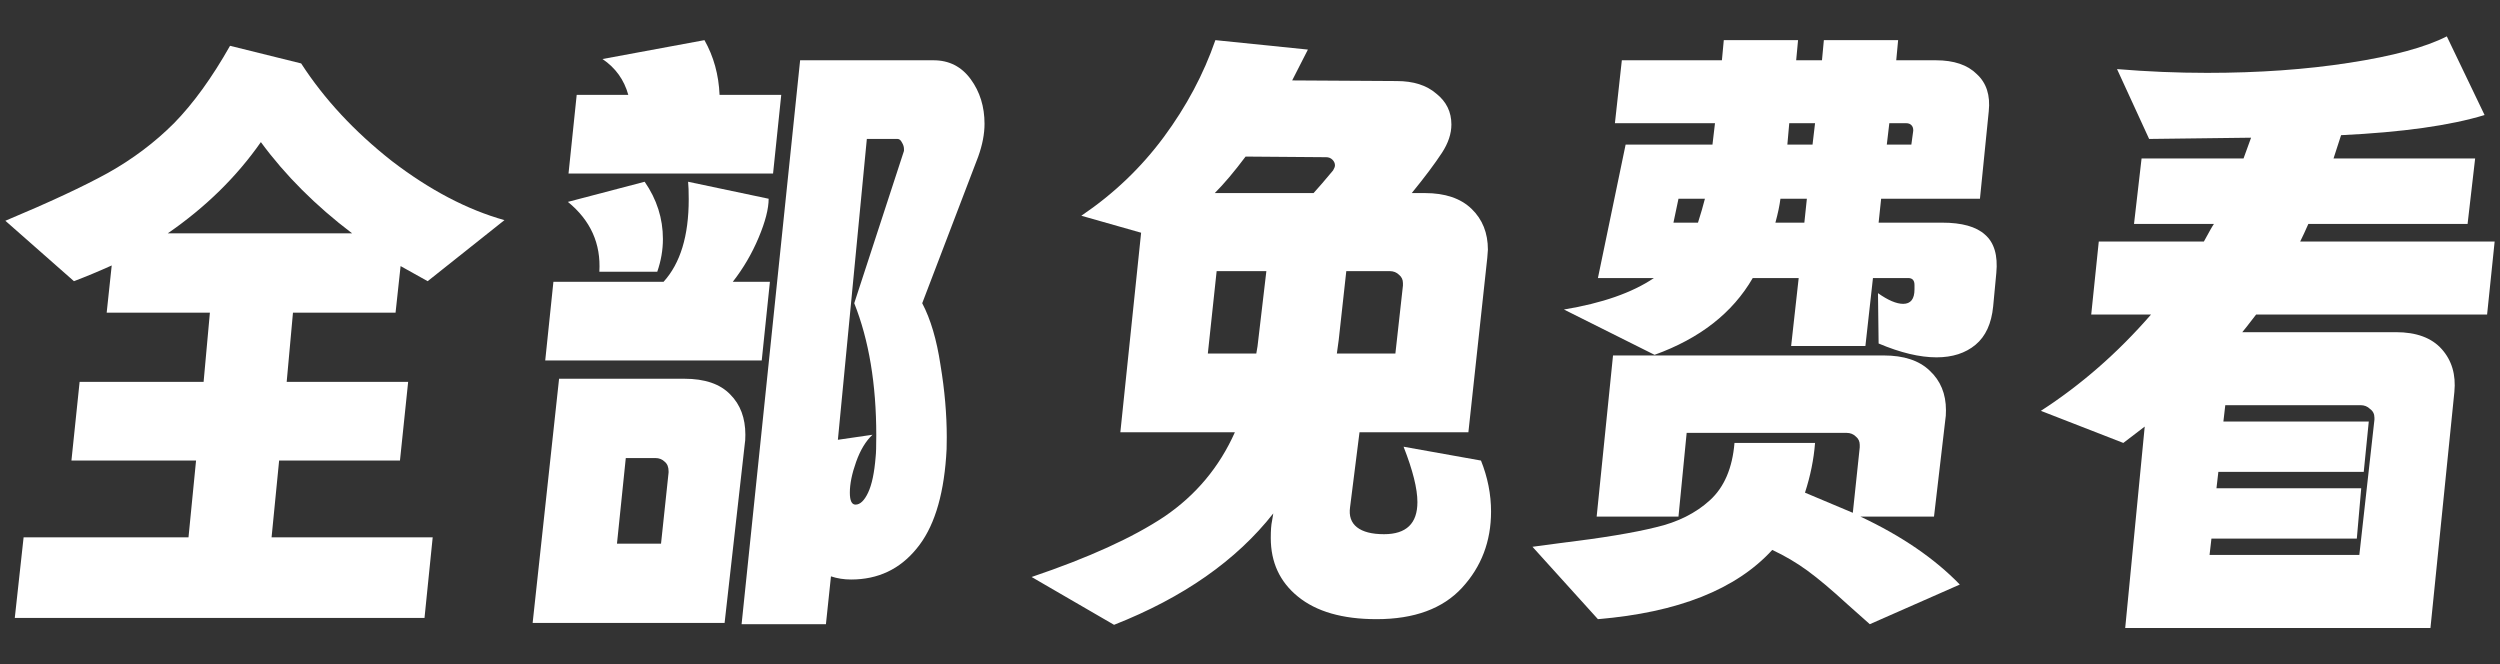
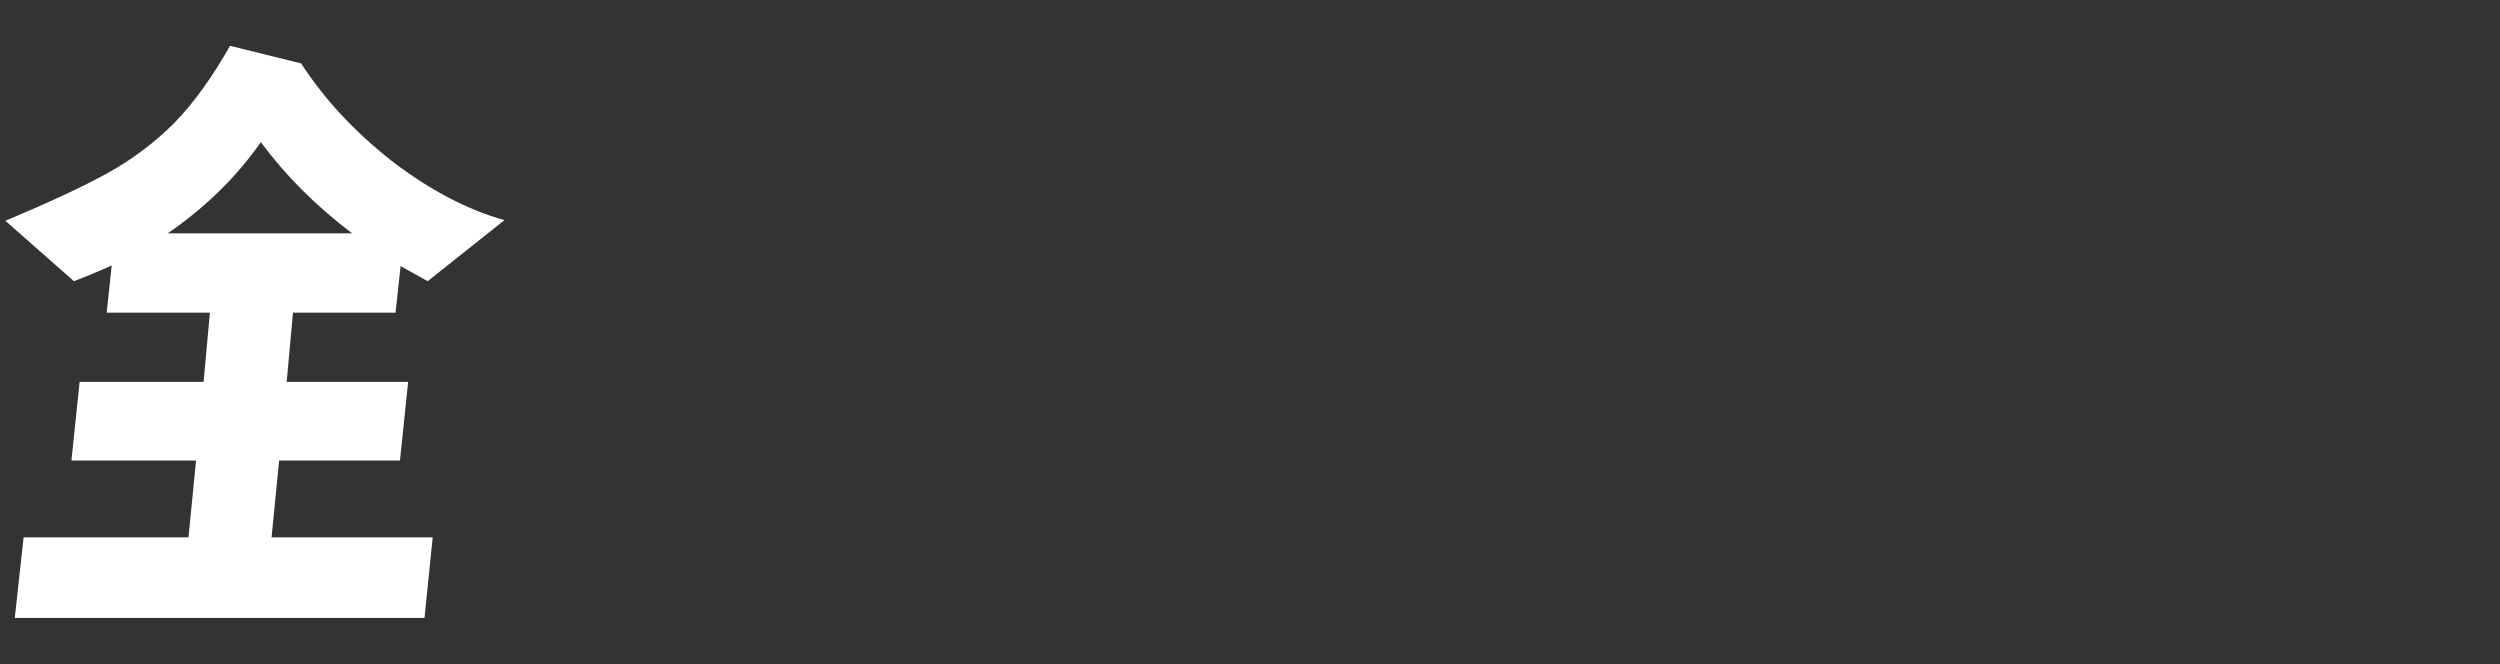
<svg xmlns="http://www.w3.org/2000/svg" width="143" height="38" viewBox="0 0 143 38" fill="none">
  <rect x="0" y="0" width="143" height="38" fill="#333333" stroke="none" />
-   <path d="M129.05 17.992C128.57 18.616 128.306 18.952 128.258 19H137.042C138.218 19 139.094 19.324 139.67 19.972C140.246 20.62 140.486 21.436 140.39 22.42L139.022 35.92H121.562L122.678 24.4L121.454 25.336L116.738 23.5C119.042 22.012 121.142 20.176 123.038 17.992H119.618L120.05 13.816H126.062C126.374 13.24 126.566 12.904 126.638 12.808H122.066L122.498 9.064H128.33L128.762 7.876L122.93 7.948L121.094 3.952C122.822 4.096 124.538 4.168 126.242 4.168C129.194 4.168 131.906 3.976 134.378 3.592C136.874 3.208 138.734 2.704 139.958 2.08L142.118 6.58C140.15 7.18 137.414 7.564 133.91 7.732L133.478 9.064H141.578L141.146 12.808H132.038C131.87 13.192 131.714 13.528 131.57 13.816H142.694L142.262 17.992H129.05ZM135.818 23.896C135.818 23.68 135.734 23.512 135.566 23.392C135.422 23.248 135.242 23.176 135.026 23.176H127.286L127.178 24.112H135.494L135.206 26.992H126.89L126.782 27.928H135.062L134.81 30.808H126.494L126.386 31.744H134.954L135.818 24.004V23.896Z" fill="white" />
-   <path d="M111.093 12.736C112.221 12.736 113.037 12.964 113.541 13.42C114.069 13.876 114.285 14.608 114.189 15.616L114.009 17.524C113.913 18.508 113.577 19.24 113.001 19.72C112.425 20.2 111.681 20.44 110.769 20.44C109.809 20.44 108.705 20.176 107.457 19.648L107.421 16.768C107.997 17.176 108.477 17.38 108.861 17.38C109.293 17.38 109.509 17.104 109.509 16.552V16.3C109.509 16.036 109.389 15.904 109.149 15.904H107.133L106.701 19.792H102.453L102.885 15.904H100.257C99.105 17.896 97.233 19.36 94.641 20.296L89.457 17.704C91.641 17.344 93.357 16.744 94.605 15.904H91.401L92.985 8.272H97.953L98.097 7.048H92.373L92.769 3.448H98.493L98.601 2.296H102.849L102.741 3.448H104.217L104.325 2.296H108.573L108.465 3.448H110.733C111.765 3.448 112.545 3.712 113.073 4.24C113.625 4.744 113.853 5.452 113.757 6.364L113.253 11.368H107.601L107.457 12.736H111.093ZM102.237 8.272H103.677L103.821 7.048H102.345L102.237 8.272ZM108.069 7.048L107.925 8.272H109.329L109.437 7.48V7.444C109.437 7.324 109.401 7.228 109.329 7.156C109.257 7.084 109.161 7.048 109.041 7.048H108.069ZM95.721 12.736H97.125C97.293 12.208 97.425 11.752 97.521 11.368H96.009L95.721 12.736ZM103.209 12.736L103.353 11.368H101.841C101.793 11.752 101.697 12.208 101.553 12.736H103.209ZM106.413 29.548C108.765 30.652 110.661 31.948 112.101 33.436L106.953 35.704L105.657 34.552C104.769 33.736 104.013 33.1 103.389 32.644C102.765 32.188 102.093 31.792 101.373 31.456C99.309 33.712 95.985 35.032 91.401 35.416L87.657 31.276L89.277 31.06C91.653 30.772 93.465 30.472 94.713 30.16C95.961 29.872 96.993 29.356 97.809 28.612C98.625 27.868 99.093 26.776 99.213 25.336H103.821C103.749 26.272 103.557 27.22 103.245 28.18L105.981 29.332L106.377 25.588V25.444C106.377 25.252 106.305 25.096 106.161 24.976C106.017 24.832 105.837 24.76 105.621 24.76H96.477L96.009 29.548H91.329L92.265 20.332H107.745C108.897 20.332 109.773 20.62 110.373 21.196C110.997 21.772 111.309 22.528 111.309 23.464C111.309 23.704 111.297 23.884 111.273 24.004L110.625 29.548H106.413Z" fill="white" />
-   <path d="M84.712 26.344C85.096 27.304 85.288 28.276 85.288 29.26C85.288 30.964 84.736 32.416 83.632 33.616C82.528 34.816 80.896 35.416 78.736 35.416C76.792 35.416 75.292 34.984 74.236 34.12C73.204 33.28 72.688 32.164 72.688 30.772C72.688 30.34 72.712 30.016 72.76 29.8L72.832 29.368C70.72 32.056 67.684 34.18 63.724 35.74L59.008 33.004C62.272 31.9 64.804 30.748 66.604 29.548C68.404 28.324 69.748 26.716 70.636 24.724H64.084L65.272 13.312L61.852 12.34C63.7 11.092 65.272 9.592 66.568 7.84C67.864 6.088 68.848 4.24 69.52 2.296L74.812 2.836L73.912 4.6L79.888 4.636C80.848 4.636 81.604 4.876 82.156 5.356C82.732 5.812 83.02 6.4 83.02 7.12C83.02 7.648 82.84 8.188 82.48 8.74C82.072 9.364 81.496 10.132 80.752 11.044H81.508C82.66 11.044 83.548 11.344 84.172 11.944C84.796 12.544 85.108 13.324 85.108 14.284L85.072 14.752L83.992 24.724H77.764L77.224 29.008C77.152 29.512 77.284 29.896 77.62 30.16C77.956 30.424 78.472 30.556 79.168 30.556C80.44 30.556 81.076 29.944 81.076 28.72C81.076 27.952 80.812 26.896 80.284 25.552L84.712 26.344ZM71.248 8.956C70.6 9.82 70.012 10.516 69.484 11.044H75.136C75.4 10.756 75.772 10.324 76.252 9.748C76.324 9.628 76.36 9.532 76.36 9.46C76.36 9.34 76.312 9.232 76.216 9.136C76.12 9.04 76 8.992 75.856 8.992L71.248 8.956ZM71.86 20.224C71.908 20.008 71.956 19.66 72.004 19.18L72.436 15.508H69.592L69.088 20.224H71.86ZM80.248 16.192C80.248 16 80.176 15.844 80.032 15.724C79.888 15.58 79.708 15.508 79.492 15.508H77.008L76.576 19.432L76.468 20.224H79.816L80.248 16.336V16.192Z" fill="white" />
-   <path d="M44.219 9.928H32.519L32.987 5.428H35.939C35.699 4.564 35.207 3.88 34.463 3.376L40.295 2.296C40.823 3.232 41.111 4.276 41.159 5.428H44.687L44.219 9.928ZM53.399 3.448C54.287 3.448 54.995 3.808 55.523 4.528C56.051 5.248 56.315 6.1 56.315 7.084C56.315 7.66 56.195 8.284 55.955 8.956L52.751 17.344C53.231 18.256 53.579 19.432 53.795 20.872C54.035 22.312 54.155 23.692 54.155 25.012C54.155 25.54 54.143 25.912 54.119 26.128C53.951 28.48 53.387 30.232 52.427 31.384C51.467 32.56 50.219 33.148 48.683 33.148C48.275 33.148 47.891 33.088 47.531 32.968L47.243 35.704H42.419L45.767 3.448H53.399ZM51.707 8.524C51.707 8.404 51.671 8.284 51.599 8.164C51.527 8.02 51.443 7.948 51.347 7.948H49.583L47.927 25.156L49.907 24.868C49.523 25.228 49.211 25.744 48.971 26.416C48.731 27.088 48.611 27.676 48.611 28.18C48.611 28.636 48.719 28.864 48.935 28.864C49.199 28.864 49.439 28.636 49.655 28.18C49.871 27.724 50.015 27.04 50.087 26.128C50.111 25.936 50.123 25.528 50.123 24.904C50.123 21.976 49.703 19.456 48.863 17.344L51.707 8.632V8.524ZM43.571 20.62H31.187L31.655 16.12H37.955C38.915 15.064 39.395 13.492 39.395 11.404C39.395 10.948 39.383 10.612 39.359 10.396L43.967 11.368C43.967 11.944 43.775 12.688 43.391 13.6C43.007 14.512 42.515 15.352 41.915 16.12H44.039L43.571 20.62ZM34.283 15.544C34.379 13.936 33.779 12.604 32.483 11.548L36.875 10.396C37.571 11.404 37.919 12.496 37.919 13.672C37.919 14.296 37.811 14.92 37.595 15.544H34.283ZM39.143 21.664C40.319 21.664 41.195 21.964 41.771 22.564C42.347 23.14 42.635 23.908 42.635 24.868C42.635 25.108 42.623 25.288 42.599 25.408L41.447 35.632H30.467L31.979 21.664H39.143ZM38.243 26.956C38.243 26.716 38.171 26.536 38.027 26.416C37.883 26.272 37.703 26.2 37.487 26.2H35.795L35.291 31.096H37.811L38.243 27.028V26.956Z" fill="white" />
  <path d="M15.534 30.736H24.75L24.282 35.344H0.846L1.35 30.736H10.782L11.214 26.344H4.086L4.554 21.844H11.646L12.006 17.884H6.102L6.39 15.184C5.646 15.52 4.926 15.82 4.23 16.084L0.306 12.628C2.826 11.572 4.782 10.66 6.174 9.892C7.59 9.1 8.85 8.152 9.954 7.048C11.058 5.92 12.126 4.444 13.158 2.62L17.226 3.628C18.546 5.668 20.274 7.528 22.41 9.208C24.57 10.864 26.718 11.992 28.854 12.592L24.462 16.084L22.914 15.22L22.626 17.884H16.758L16.398 21.844H23.346L22.878 26.344H15.966L15.534 30.736ZM14.922 8.128C13.53 10.12 11.754 11.86 9.594 13.348H20.142C18.054 11.764 16.314 10.024 14.922 8.128Z" fill="white" />
</svg>